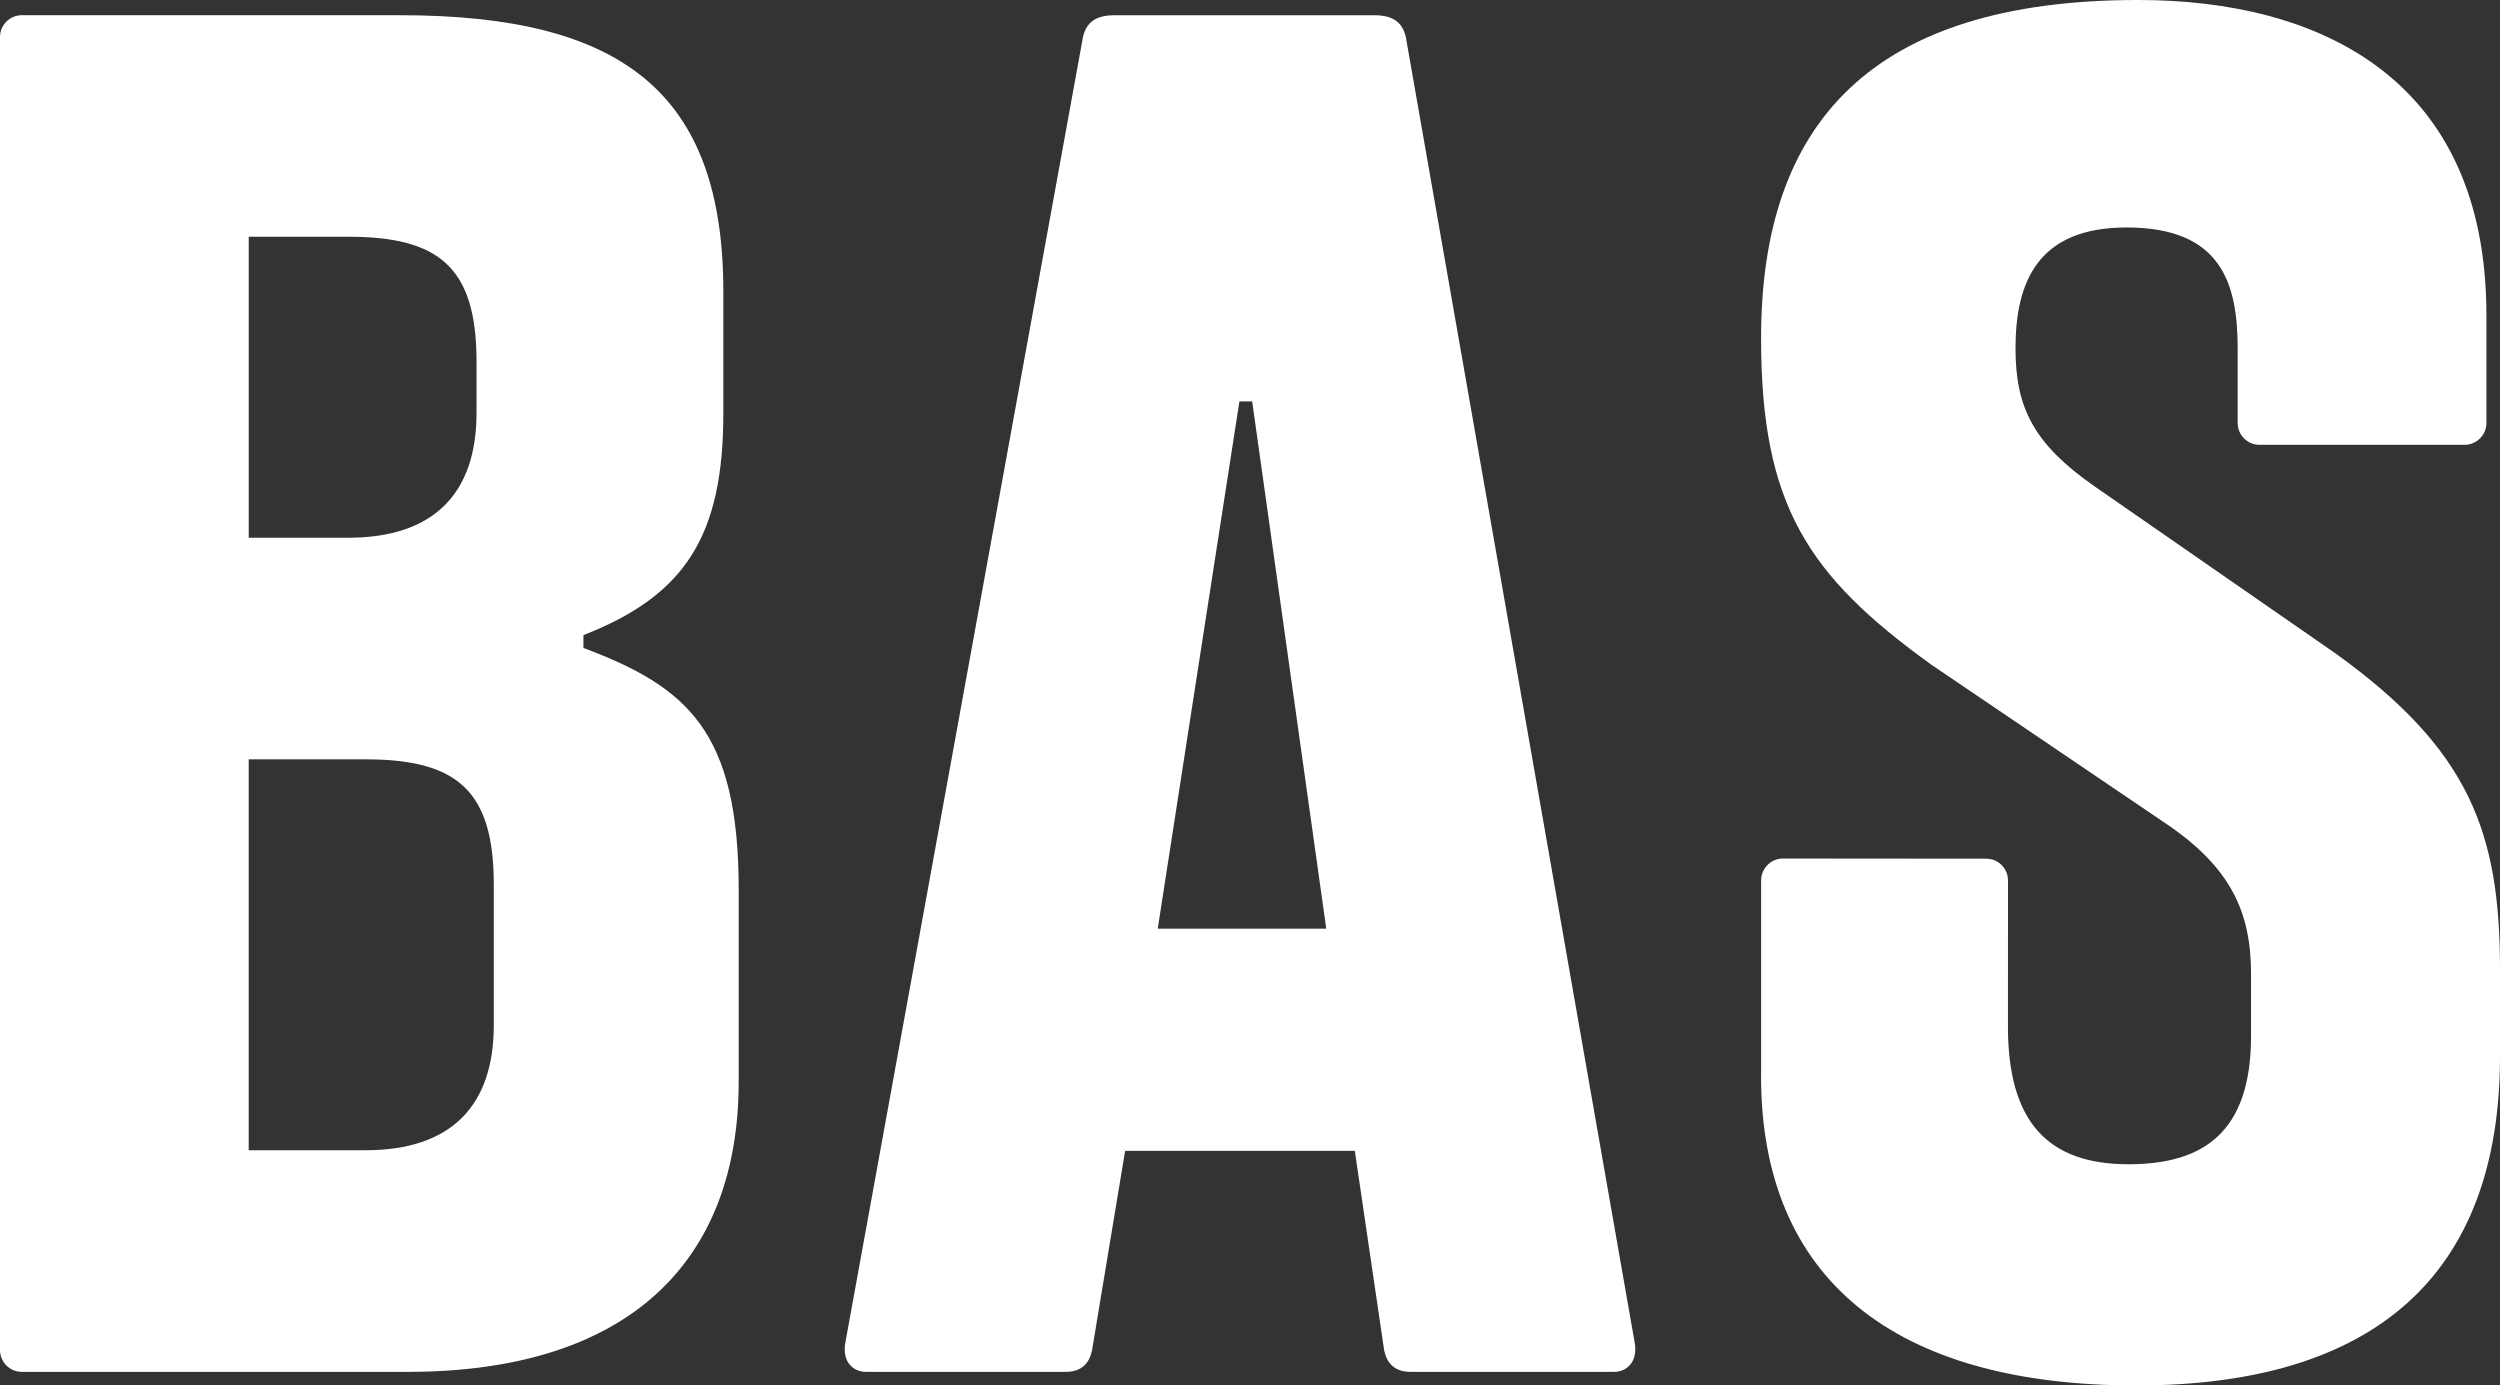
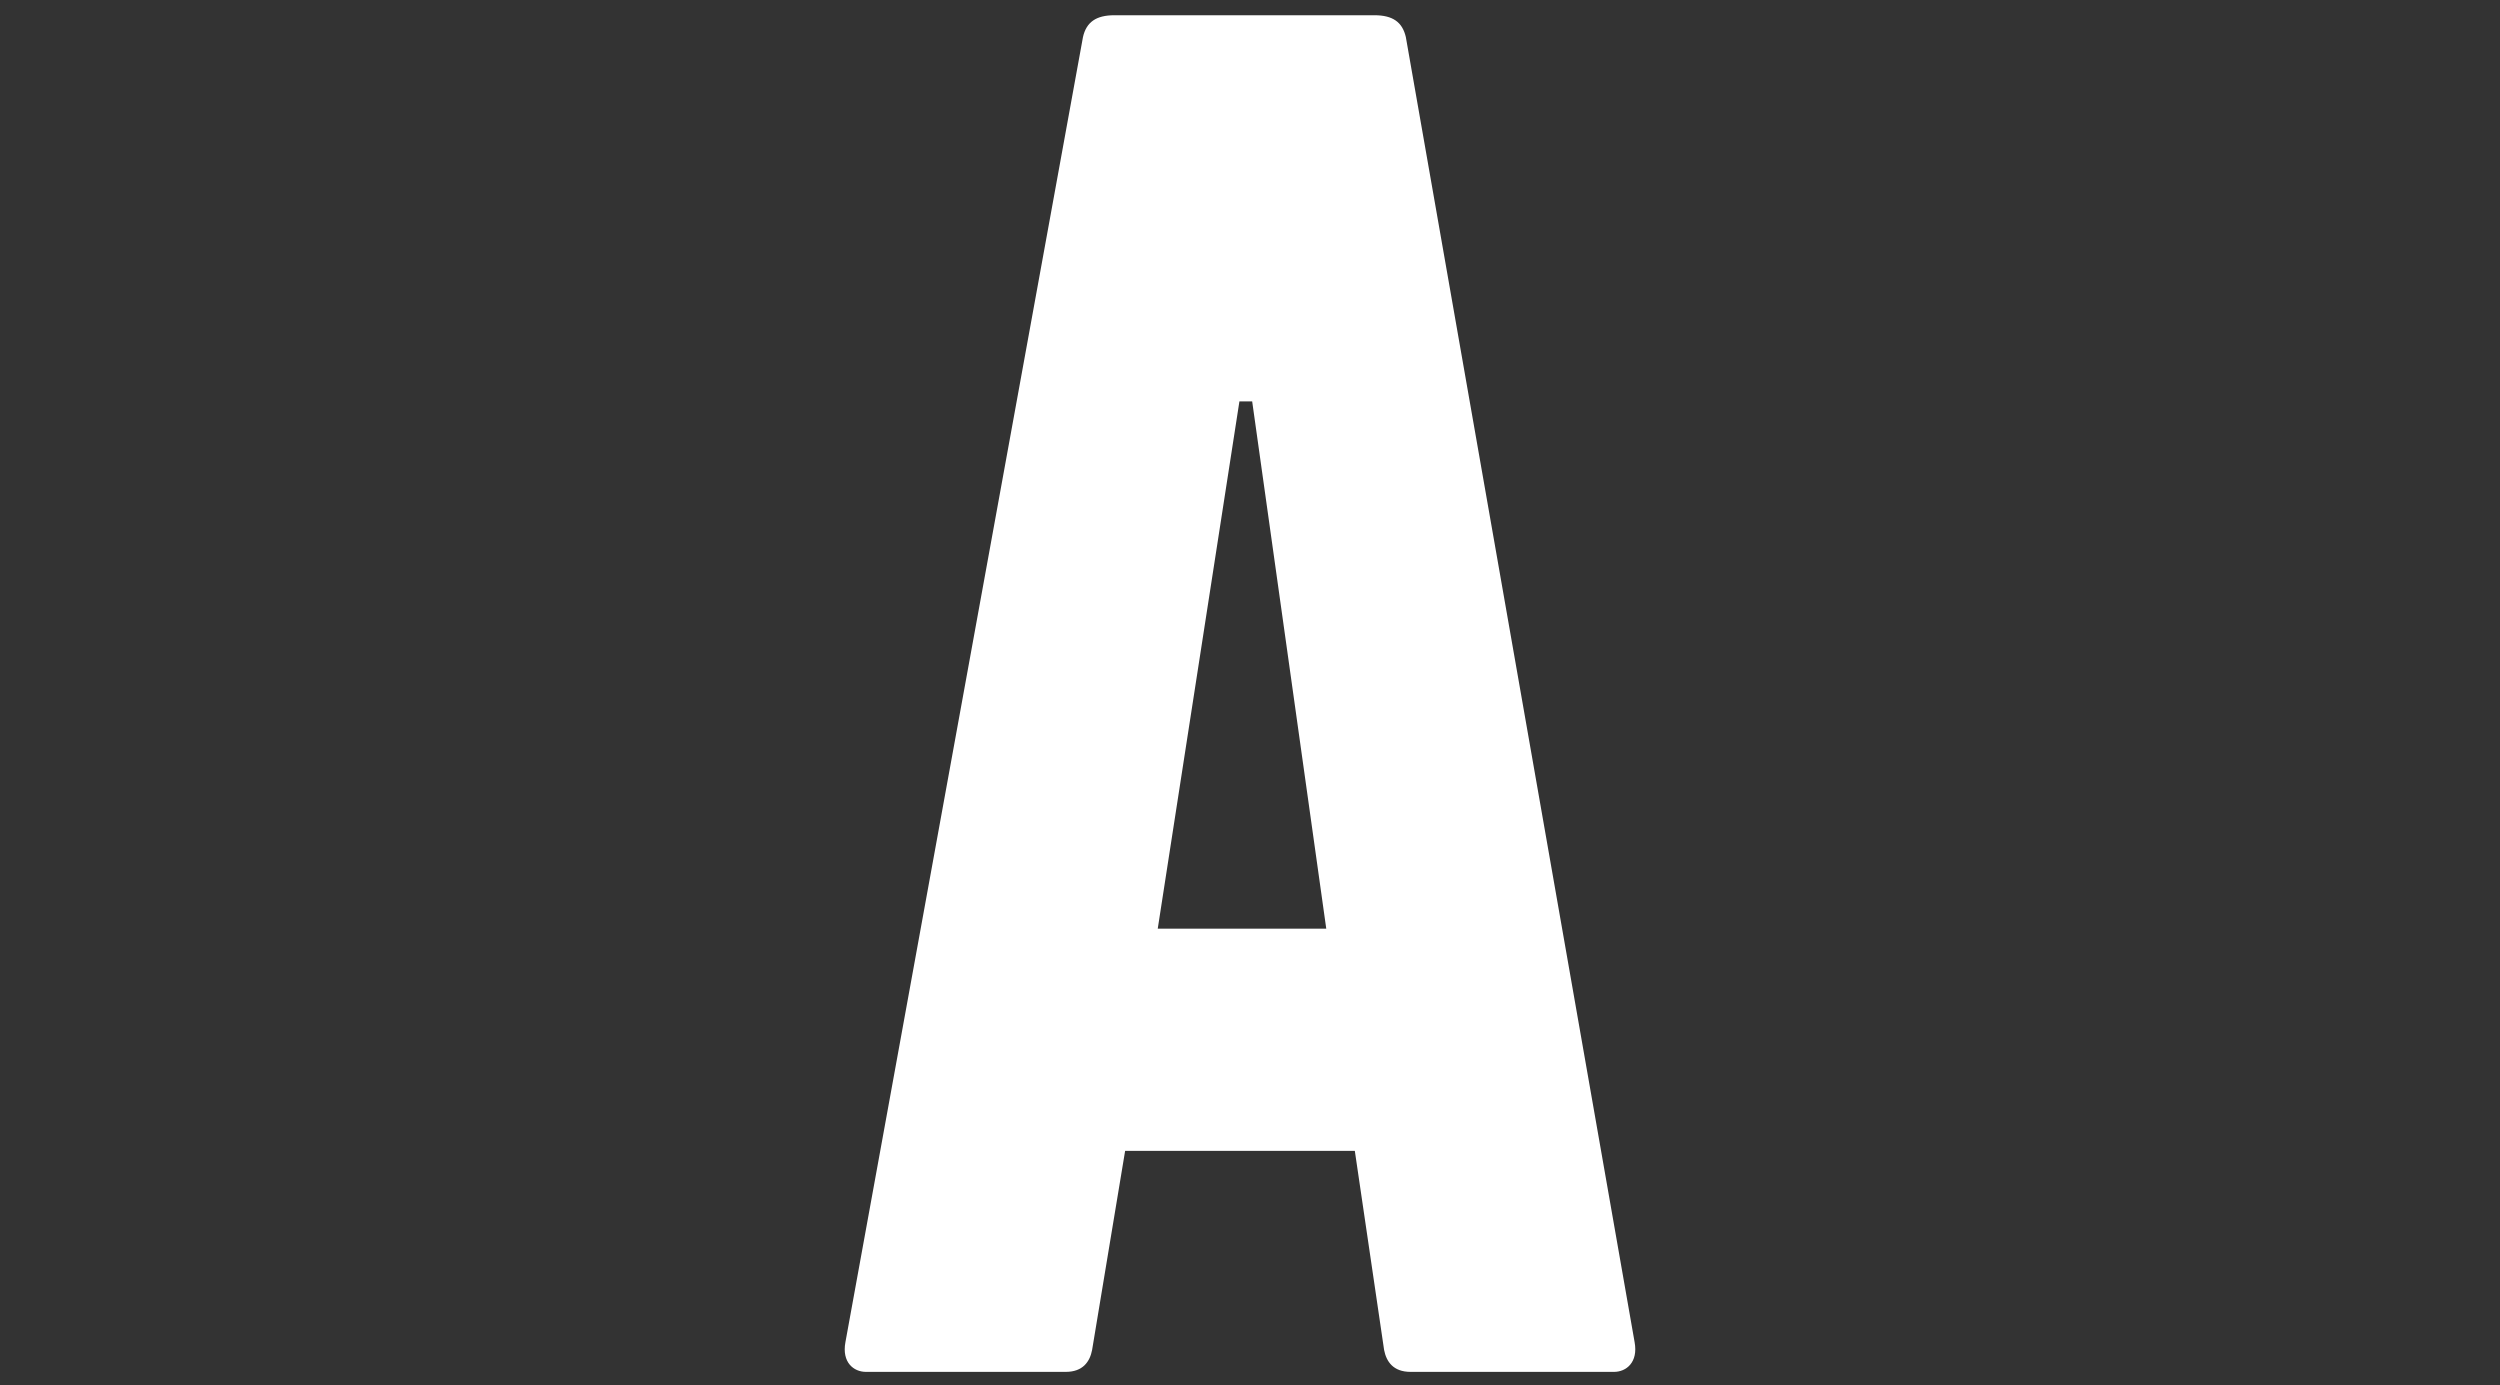
<svg xmlns="http://www.w3.org/2000/svg" version="1.1" id="Capa_1" x="0px" y="0px" style="enable-background:new 0 0 1016.62 647.23;" xml:space="preserve" viewBox="72.67 86.13 882.88 489.28">
  <rect x="72.67" y="86.13" width="882.88" height="489.28" fill="#333333" stroke="none" />
  <style type="text/css">
	.st0{fill:#FFFFFF;}
</style>
  <g>
-     <path class="st0" d="M694.59,466.13c0,71.58,46.91,109.28,132.48,109.28c83.86,0,128.48-38.75,128.48-116.31v-30.56   c0-48.31-10.61-77.56-58.2-111.73l-85.17-59.05c-21.41-14.98-27.73-27.72-27.73-48.62c0-23.71,8.09-42.68,39.23-42.68   c33.78,0,39.23,20.13,39.23,42.95v26.11c0,4.22,3.42,7.7,7.7,7.7h72.42c4.26,0,7.72-3.48,7.72-7.7v-38.1   c0-83.83-59.23-111.29-123.01-111.29c-94.08,0-133.14,43.42-133.14,119.38c0,58.89,16.35,83.81,60.13,115.36l83.15,56.32   c22.51,15.3,29.75,30.99,29.75,52.84v22.01c0,33.98-16.82,45.25-43.29,45.25c-28.2,0-42.56-14.67-42.56-48.56l0.02-51.65   c0-4.28-3.42-7.7-7.7-7.7l-71.79-0.06c-4.22,0-7.7,3.49-7.7,7.74V466.13z" />
-     <path class="st0" d="M247.05,448.21c0,28.4-15.02,44.13-45.3,44.13h-41.25V354.29h41.25c32.23,0,45.3,10.97,45.3,44.12V448.21z    M160.51,169.73h35.14c32.3,0,45.31,10.97,45.31,44.12v18.06c0,28.38-15,44.12-45.31,44.12h-35.14V169.73z M278.71,314.95v-4.53   c36.1-14.09,49.41-35.19,49.41-78.45v-42.79c0-70.11-35.41-97.68-114.18-97.68H80.35c-4.22,0-7.68,3.46-7.68,7.68v463.69   c0,4.28,3.46,7.74,7.68,7.74h136.21c78.04,0,116.98-38.89,116.98-102.48v-67.87C333.54,344.43,315.51,328.77,278.71,314.95" />
    <path class="st0" d="M481.53,414.08l28.84-186.19h4.51l26.16,186.19H481.53z M649.94,560.14l-80.8-460.95   c-1.22-5.2-4.54-7.68-11.11-7.68h-91.8c-6.54,0-9.91,2.49-11.1,7.68l-83.9,460.95c-1.32,7.15,2.96,10.47,7.24,10.47h70.57   c6.05,0,8.52-3.6,9.31-7.74l11.66-70.3h81.12l10.34,70.3c0.8,4.14,3.25,7.74,9.34,7.74h71.87   C646.93,570.61,651.24,567.29,649.94,560.14" />
  </g>
</svg>